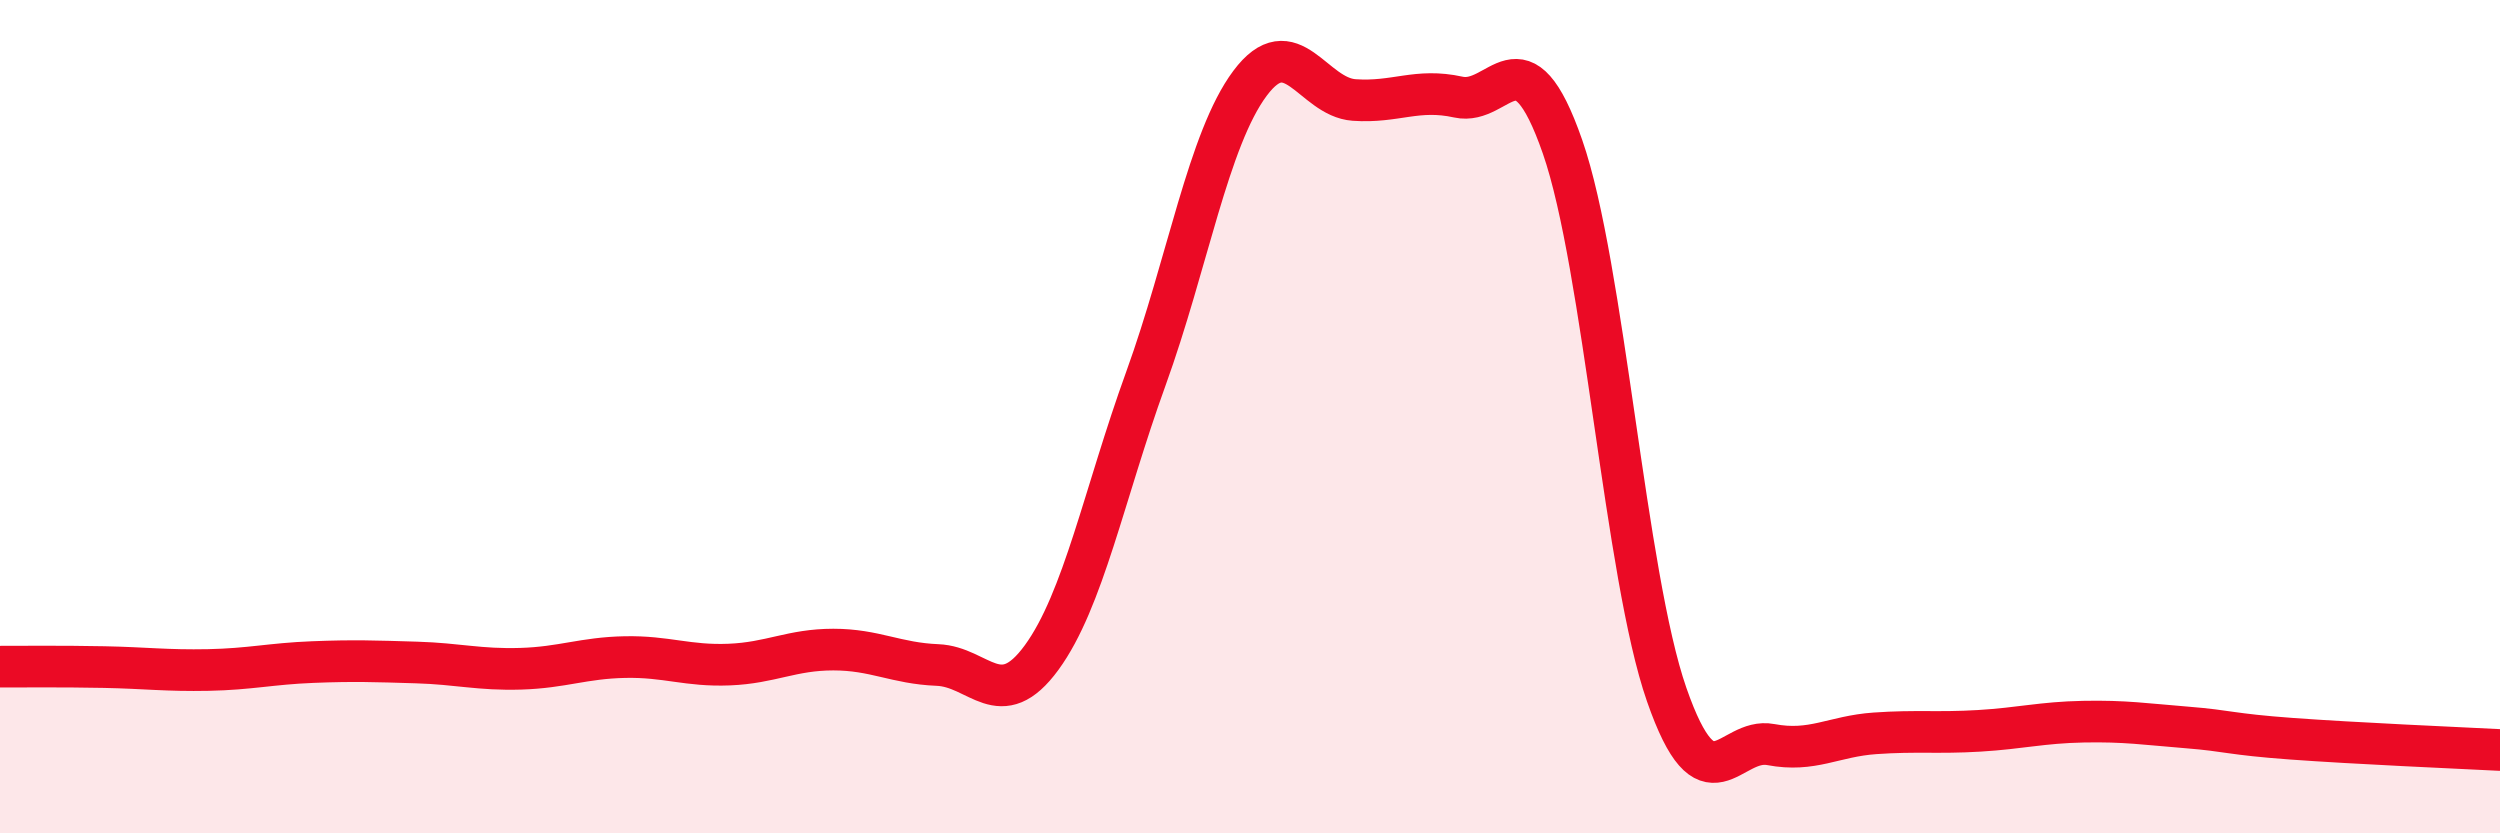
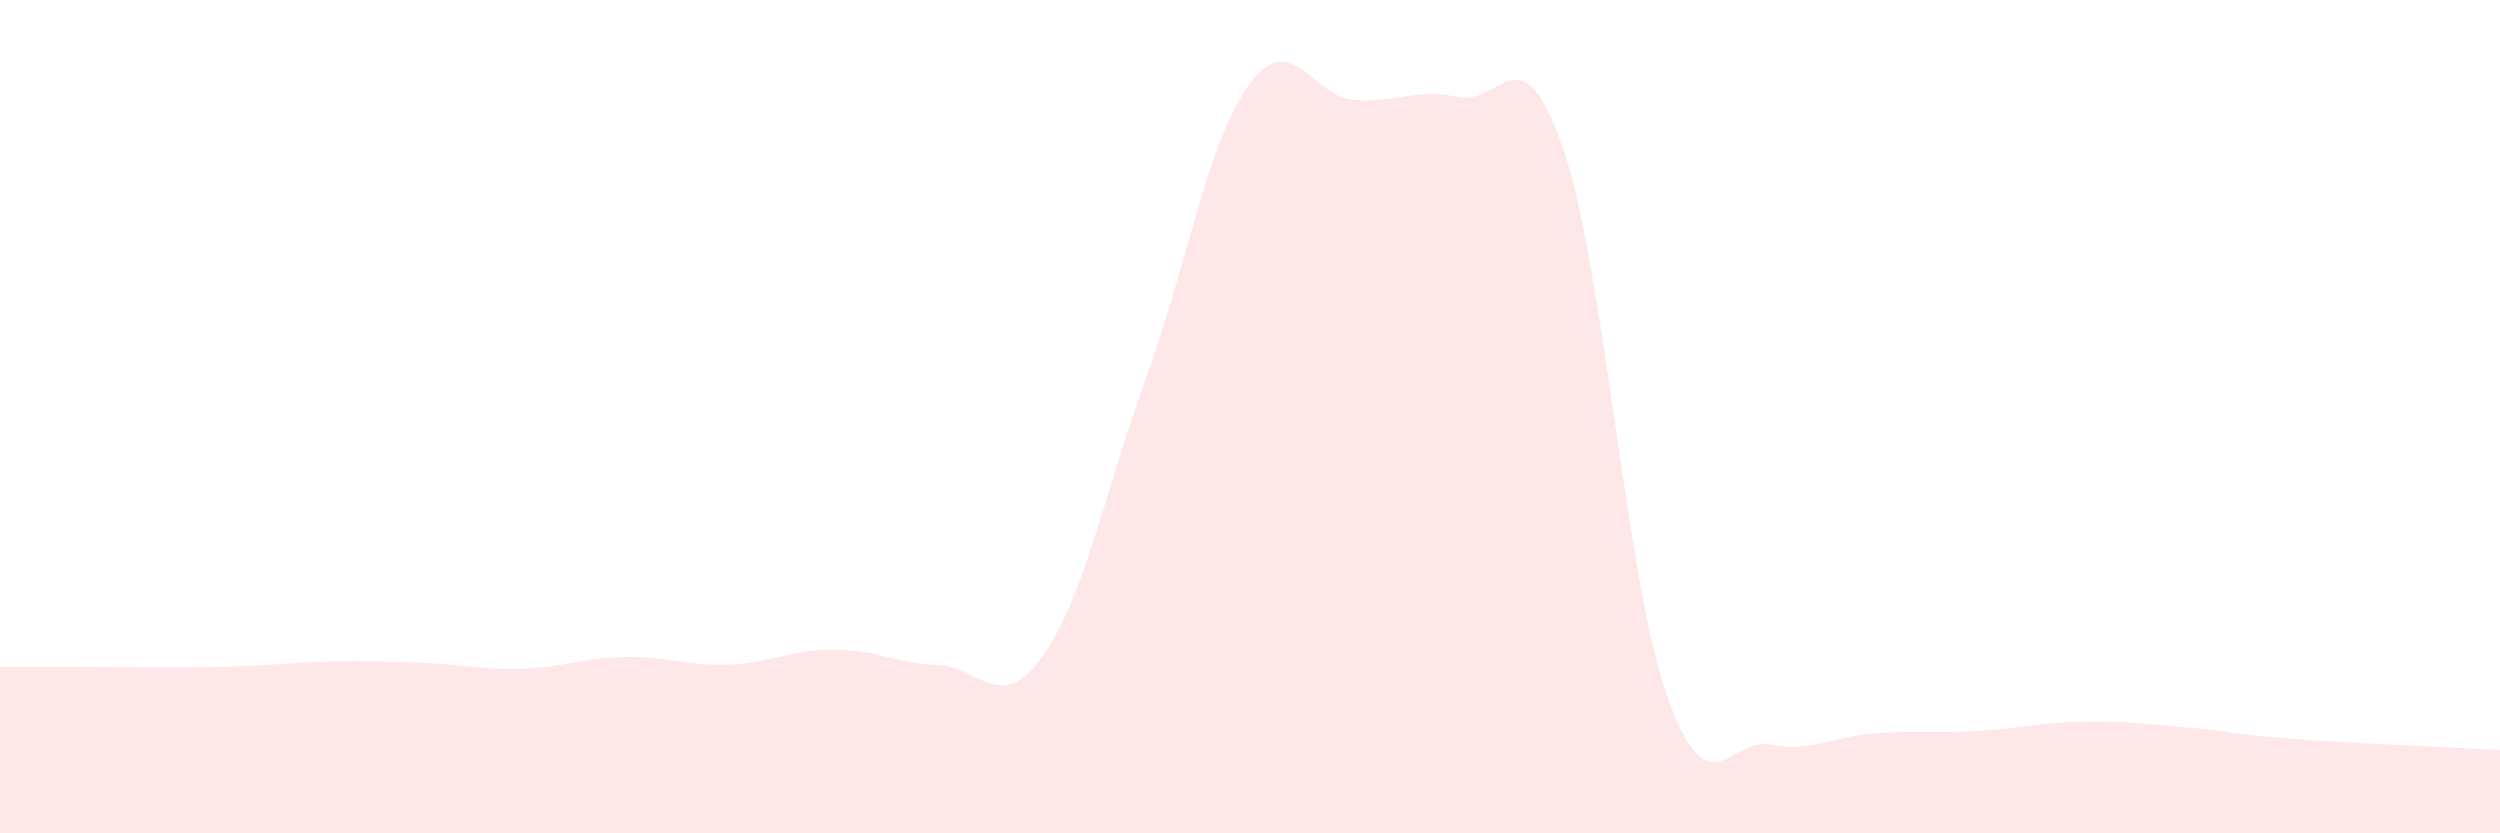
<svg xmlns="http://www.w3.org/2000/svg" width="60" height="20" viewBox="0 0 60 20">
-   <path d="M 0,16 C 0.5,16 1.5,15.99 2.5,16.01 C 3.5,16.03 4,16.1 5,16.08 C 6,16.06 6.5,15.93 7.5,15.89 C 8.5,15.85 9,15.87 10,15.9 C 11,15.93 11.5,16.08 12.5,16.05 C 13.5,16.02 14,15.79 15,15.77 C 16,15.75 16.5,15.99 17.5,15.95 C 18.5,15.91 19,15.59 20,15.59 C 21,15.59 21.5,15.92 22.5,15.96 C 23.5,16 24,17.15 25,15.78 C 26,14.41 26.5,11.85 27.5,9.09 C 28.5,6.33 29,3.34 30,2 C 31,0.66 31.5,2.33 32.5,2.4 C 33.5,2.47 34,2.11 35,2.33 C 36,2.55 36.5,0.65 37.5,3.52 C 38.5,6.39 39,13.8 40,16.67 C 41,19.54 41.5,17.68 42.5,17.87 C 43.5,18.06 44,17.67 45,17.6 C 46,17.53 46.5,17.6 47.5,17.54 C 48.5,17.48 49,17.34 50,17.32 C 51,17.3 51.5,17.38 52.5,17.46 C 53.5,17.54 53.5,17.62 55,17.73 C 56.5,17.84 59,17.95 60,18L60 20L0 20Z" fill="#EB0A25" opacity="0.1" stroke-linecap="round" stroke-linejoin="round" />
-   <path d="M 0,16 C 0.5,16 1.5,15.99 2.5,16.01 C 3.5,16.03 4,16.1 5,16.08 C 6,16.06 6.5,15.93 7.5,15.89 C 8.5,15.85 9,15.87 10,15.9 C 11,15.93 11.5,16.08 12.5,16.05 C 13.5,16.02 14,15.79 15,15.77 C 16,15.75 16.5,15.99 17.5,15.95 C 18.5,15.91 19,15.59 20,15.59 C 21,15.59 21.5,15.92 22.5,15.96 C 23.5,16 24,17.15 25,15.78 C 26,14.41 26.5,11.85 27.5,9.09 C 28.5,6.33 29,3.34 30,2 C 31,0.66 31.5,2.33 32.5,2.4 C 33.5,2.47 34,2.11 35,2.33 C 36,2.55 36.5,0.65 37.5,3.52 C 38.5,6.39 39,13.8 40,16.67 C 41,19.54 41.5,17.68 42.5,17.87 C 43.5,18.06 44,17.67 45,17.6 C 46,17.53 46.5,17.6 47.5,17.54 C 48.5,17.48 49,17.34 50,17.32 C 51,17.3 51.5,17.38 52.5,17.46 C 53.5,17.54 53.5,17.62 55,17.73 C 56.5,17.84 59,17.95 60,18" stroke="#EB0A25" stroke-width="1" fill="none" stroke-linecap="round" stroke-linejoin="round" />
+   <path d="M 0,16 C 0.5,16 1.5,15.99 2.5,16.01 C 6,16.06 6.5,15.93 7.5,15.89 C 8.5,15.85 9,15.87 10,15.9 C 11,15.93 11.5,16.08 12.5,16.05 C 13.5,16.02 14,15.79 15,15.77 C 16,15.75 16.5,15.99 17.5,15.95 C 18.5,15.91 19,15.59 20,15.59 C 21,15.59 21.5,15.92 22.5,15.96 C 23.5,16 24,17.15 25,15.78 C 26,14.41 26.5,11.85 27.5,9.09 C 28.5,6.33 29,3.34 30,2 C 31,0.66 31.5,2.33 32.5,2.4 C 33.5,2.47 34,2.11 35,2.33 C 36,2.55 36.5,0.65 37.5,3.52 C 38.5,6.39 39,13.8 40,16.67 C 41,19.54 41.5,17.68 42.5,17.87 C 43.5,18.06 44,17.67 45,17.6 C 46,17.53 46.5,17.6 47.5,17.54 C 48.5,17.48 49,17.34 50,17.32 C 51,17.3 51.5,17.38 52.5,17.46 C 53.5,17.54 53.5,17.62 55,17.73 C 56.5,17.84 59,17.95 60,18L60 20L0 20Z" fill="#EB0A25" opacity="0.1" stroke-linecap="round" stroke-linejoin="round" />
</svg>